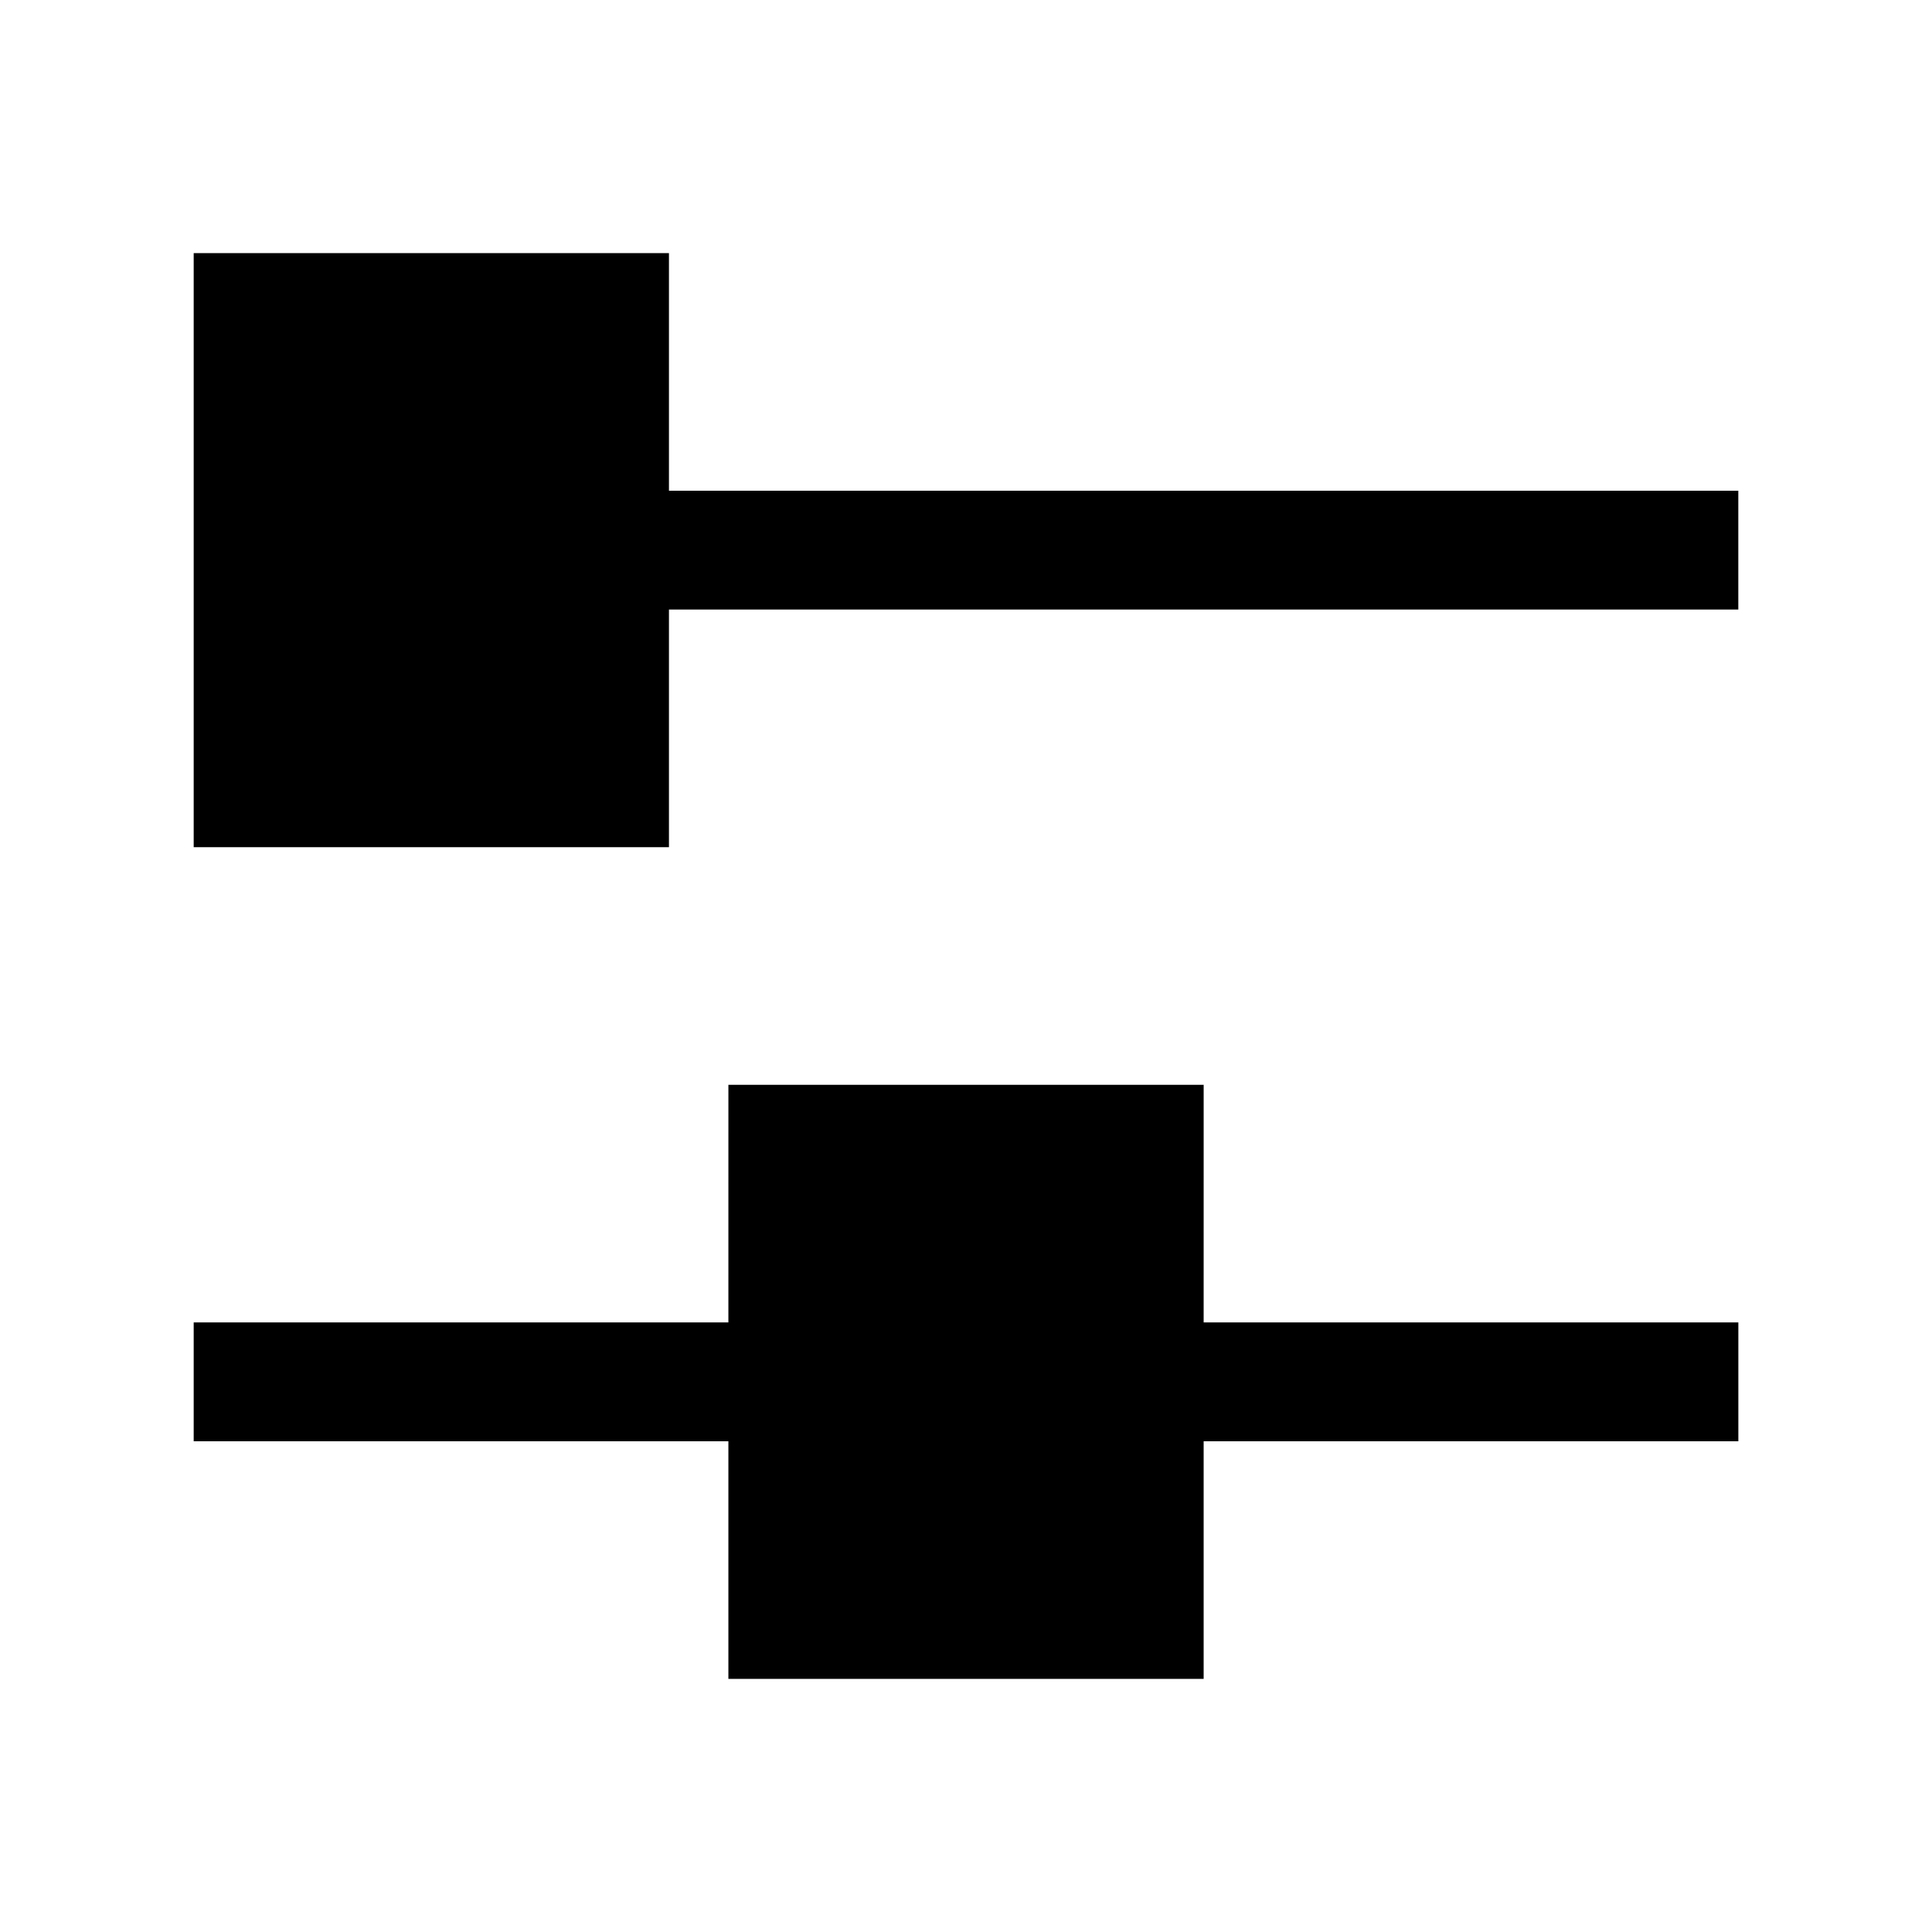
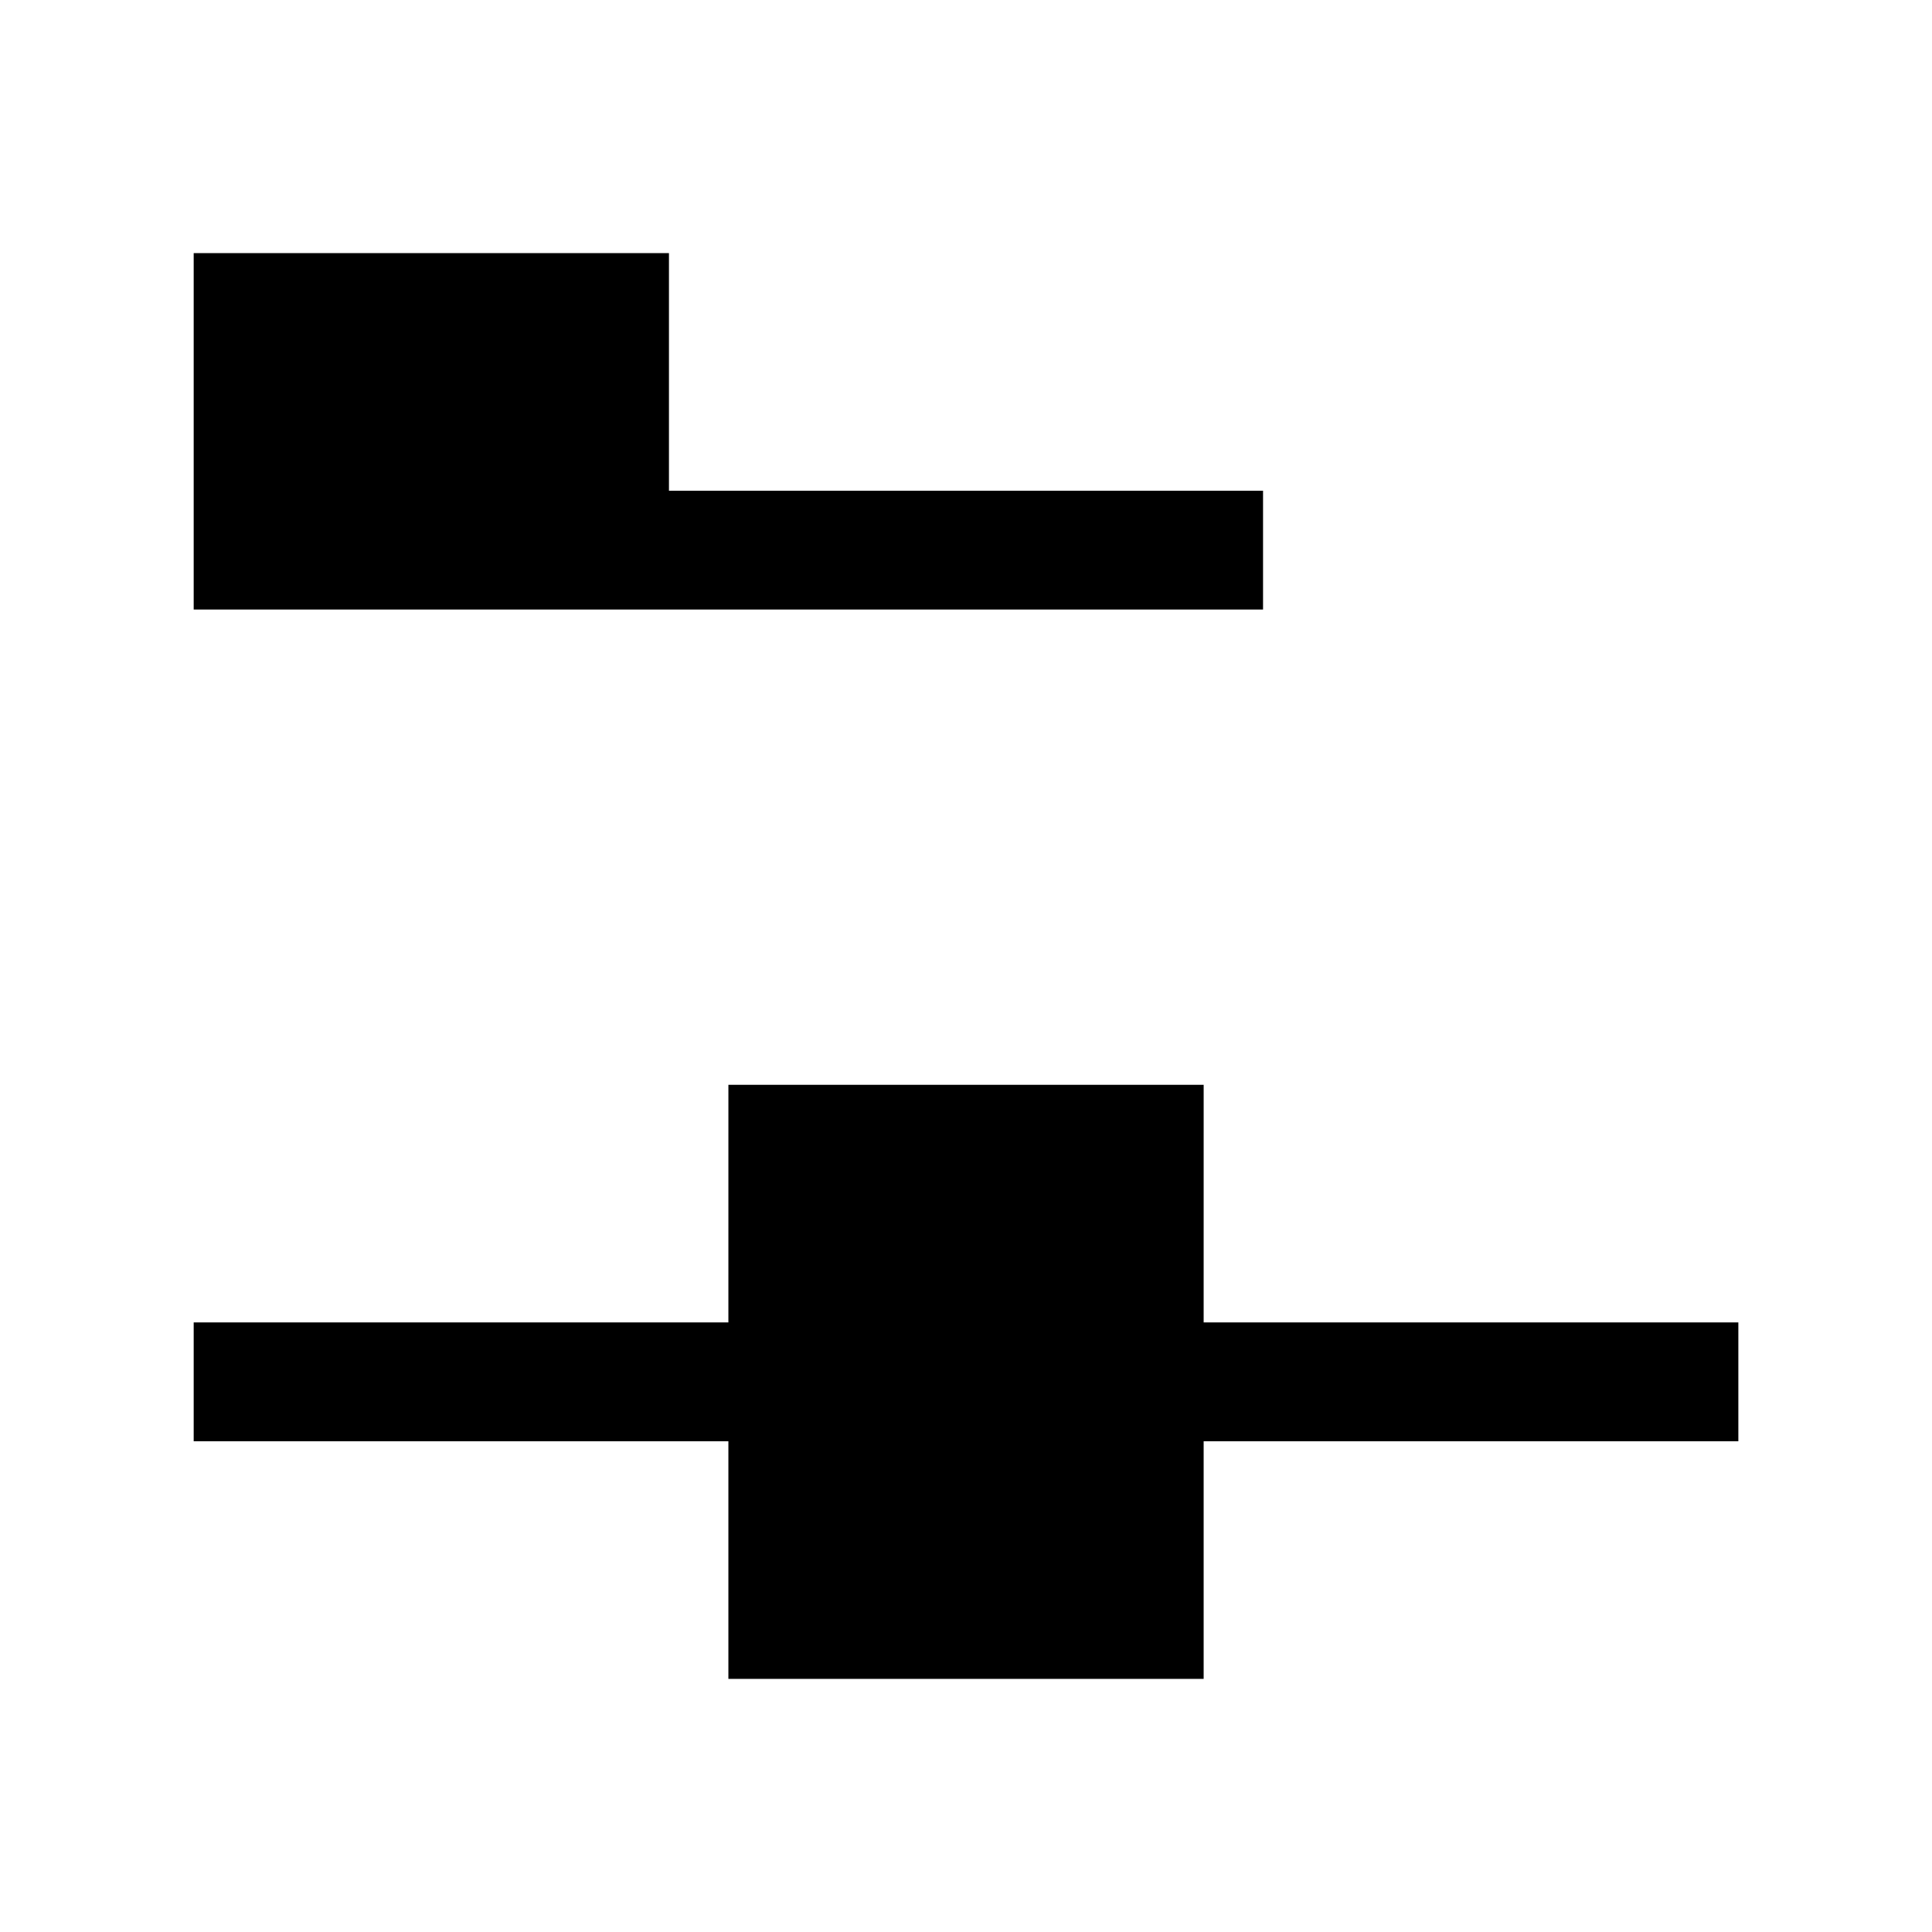
<svg xmlns="http://www.w3.org/2000/svg" fill="#000000" width="800px" height="800px" version="1.1" viewBox="144 144 512 512">
-   <path d="m462.98 494.46h141.7v31.488h-141.7v62.977h-125.95v-62.977h-141.7v-31.488h141.7l0.004-62.973h125.95zm-141.7-220.41v-62.977h-125.95v157.44h125.95v-62.977h283.39v-31.488z" />
+   <path d="m462.98 494.46h141.7v31.488h-141.7v62.977h-125.95v-62.977h-141.7v-31.488h141.7l0.004-62.973h125.95zm-141.7-220.41v-62.977h-125.95v157.44v-62.977h283.39v-31.488z" />
</svg>